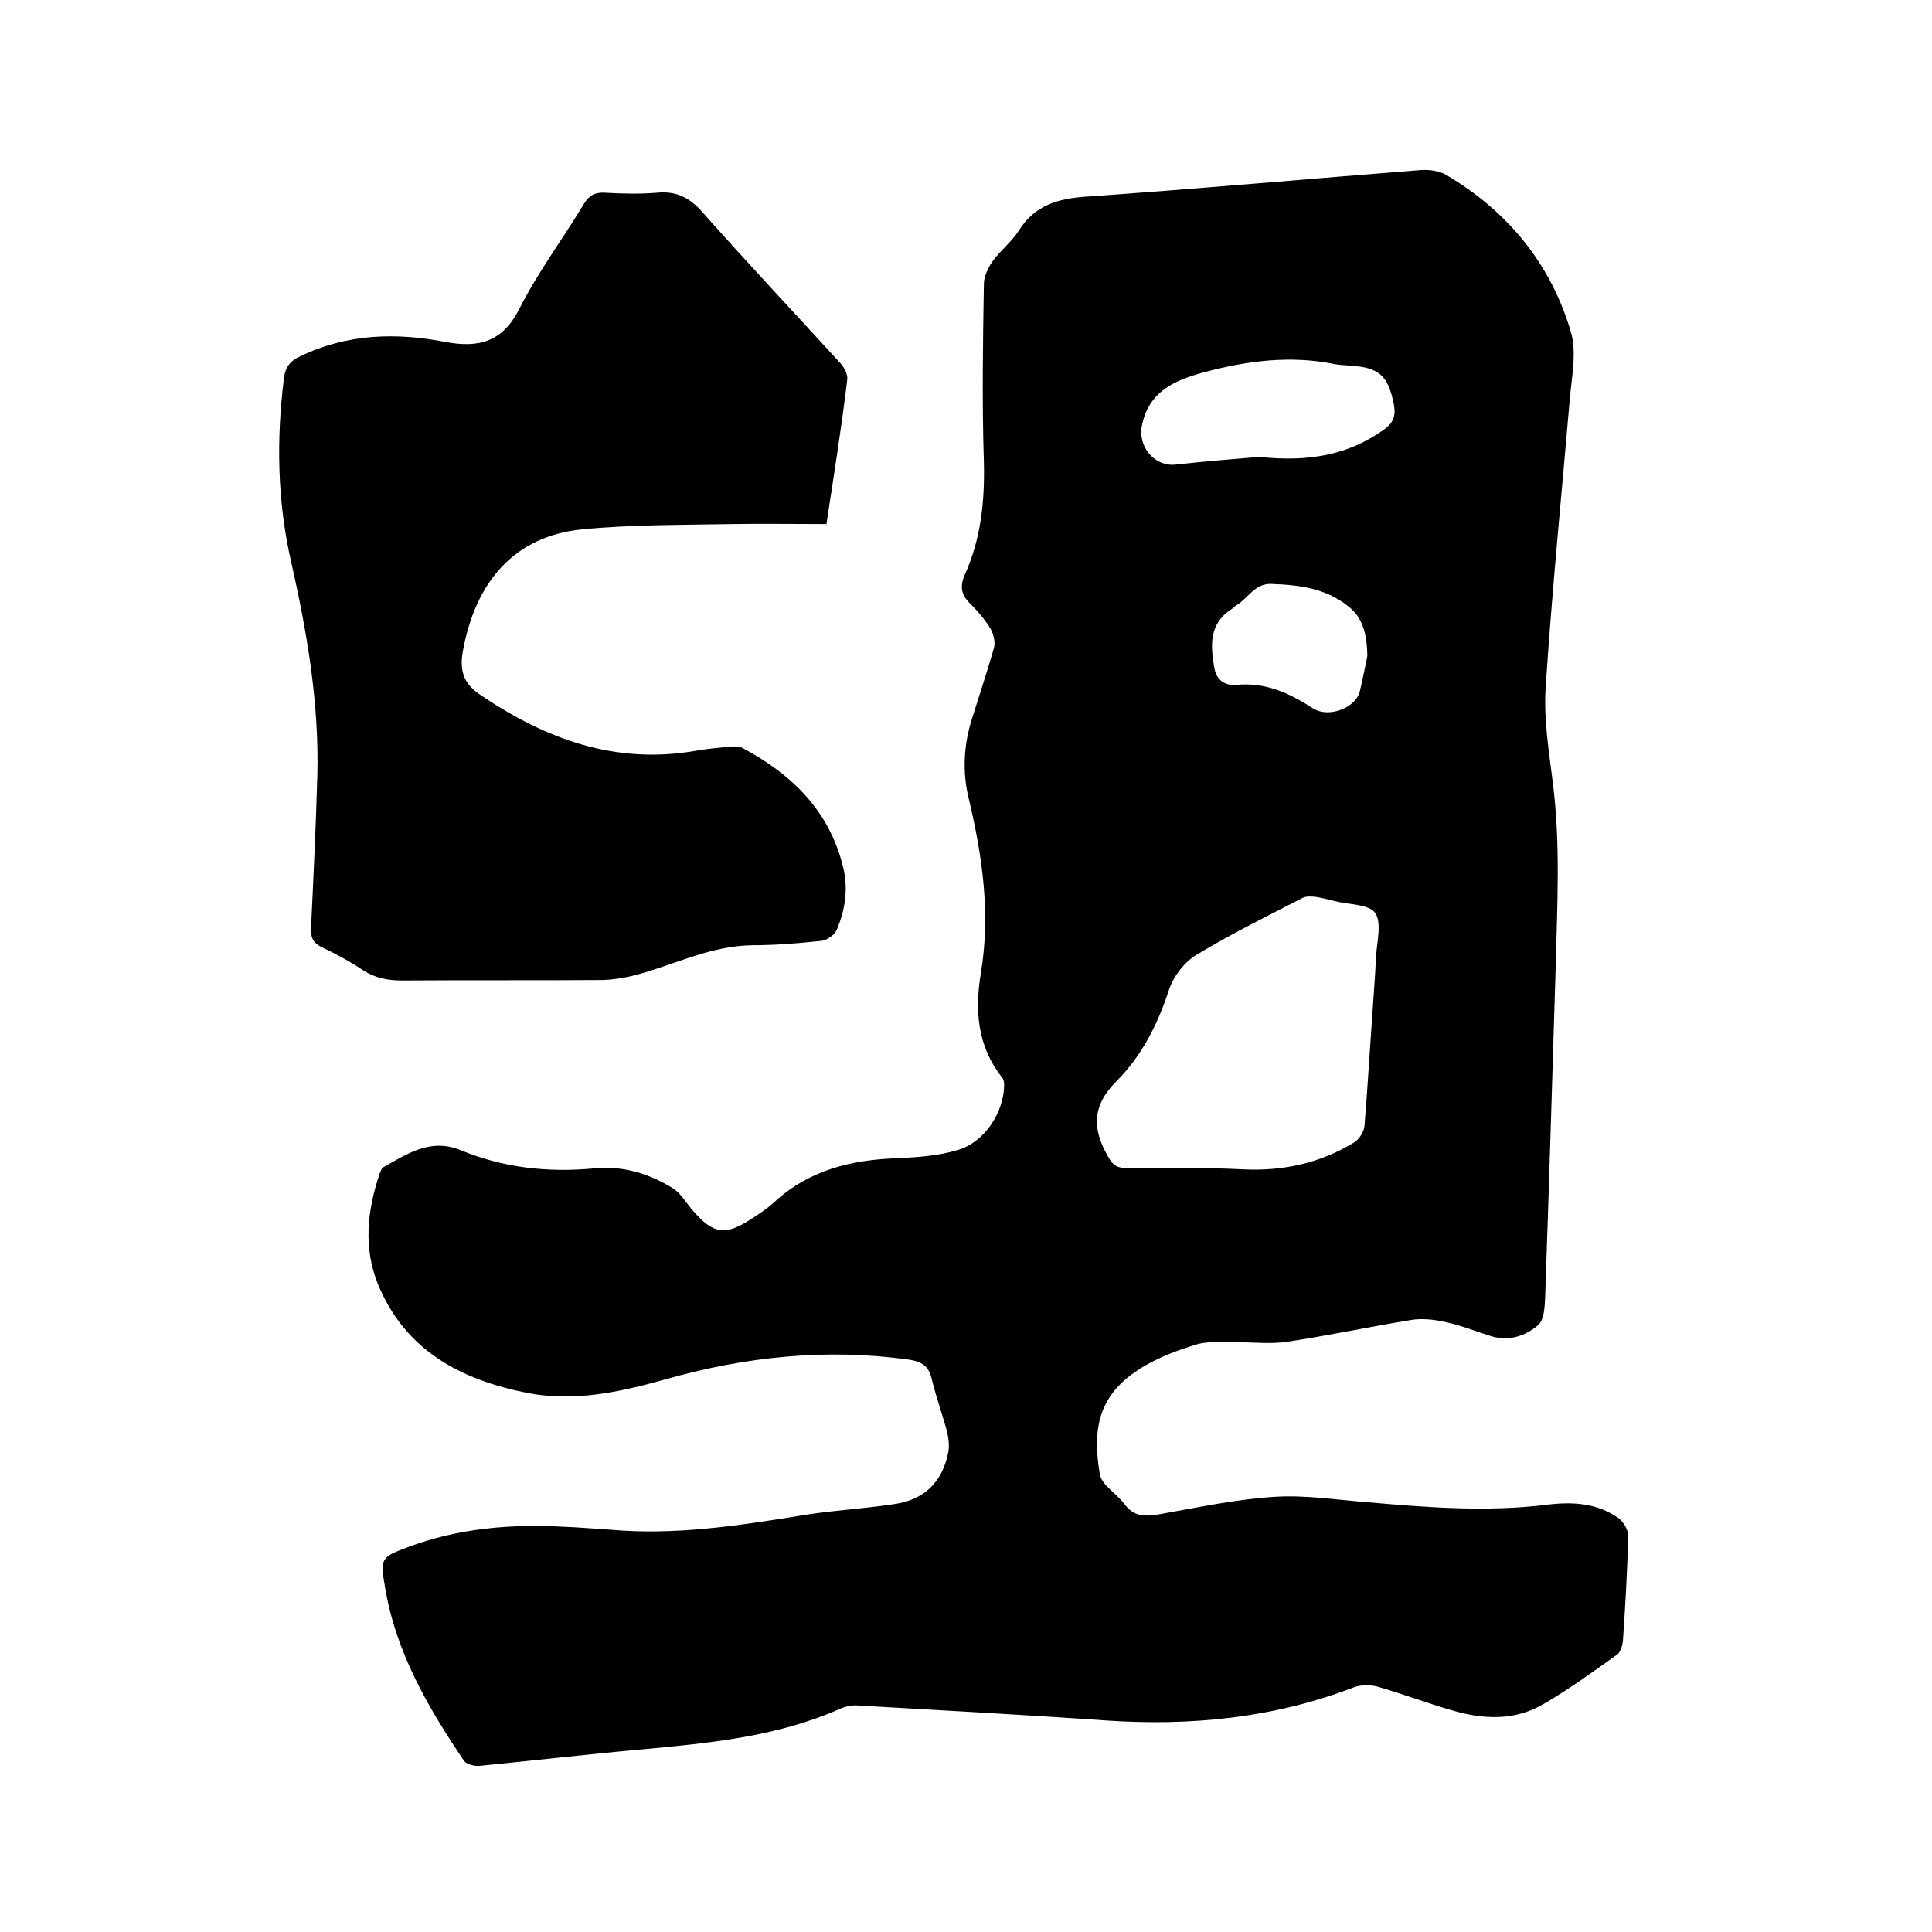
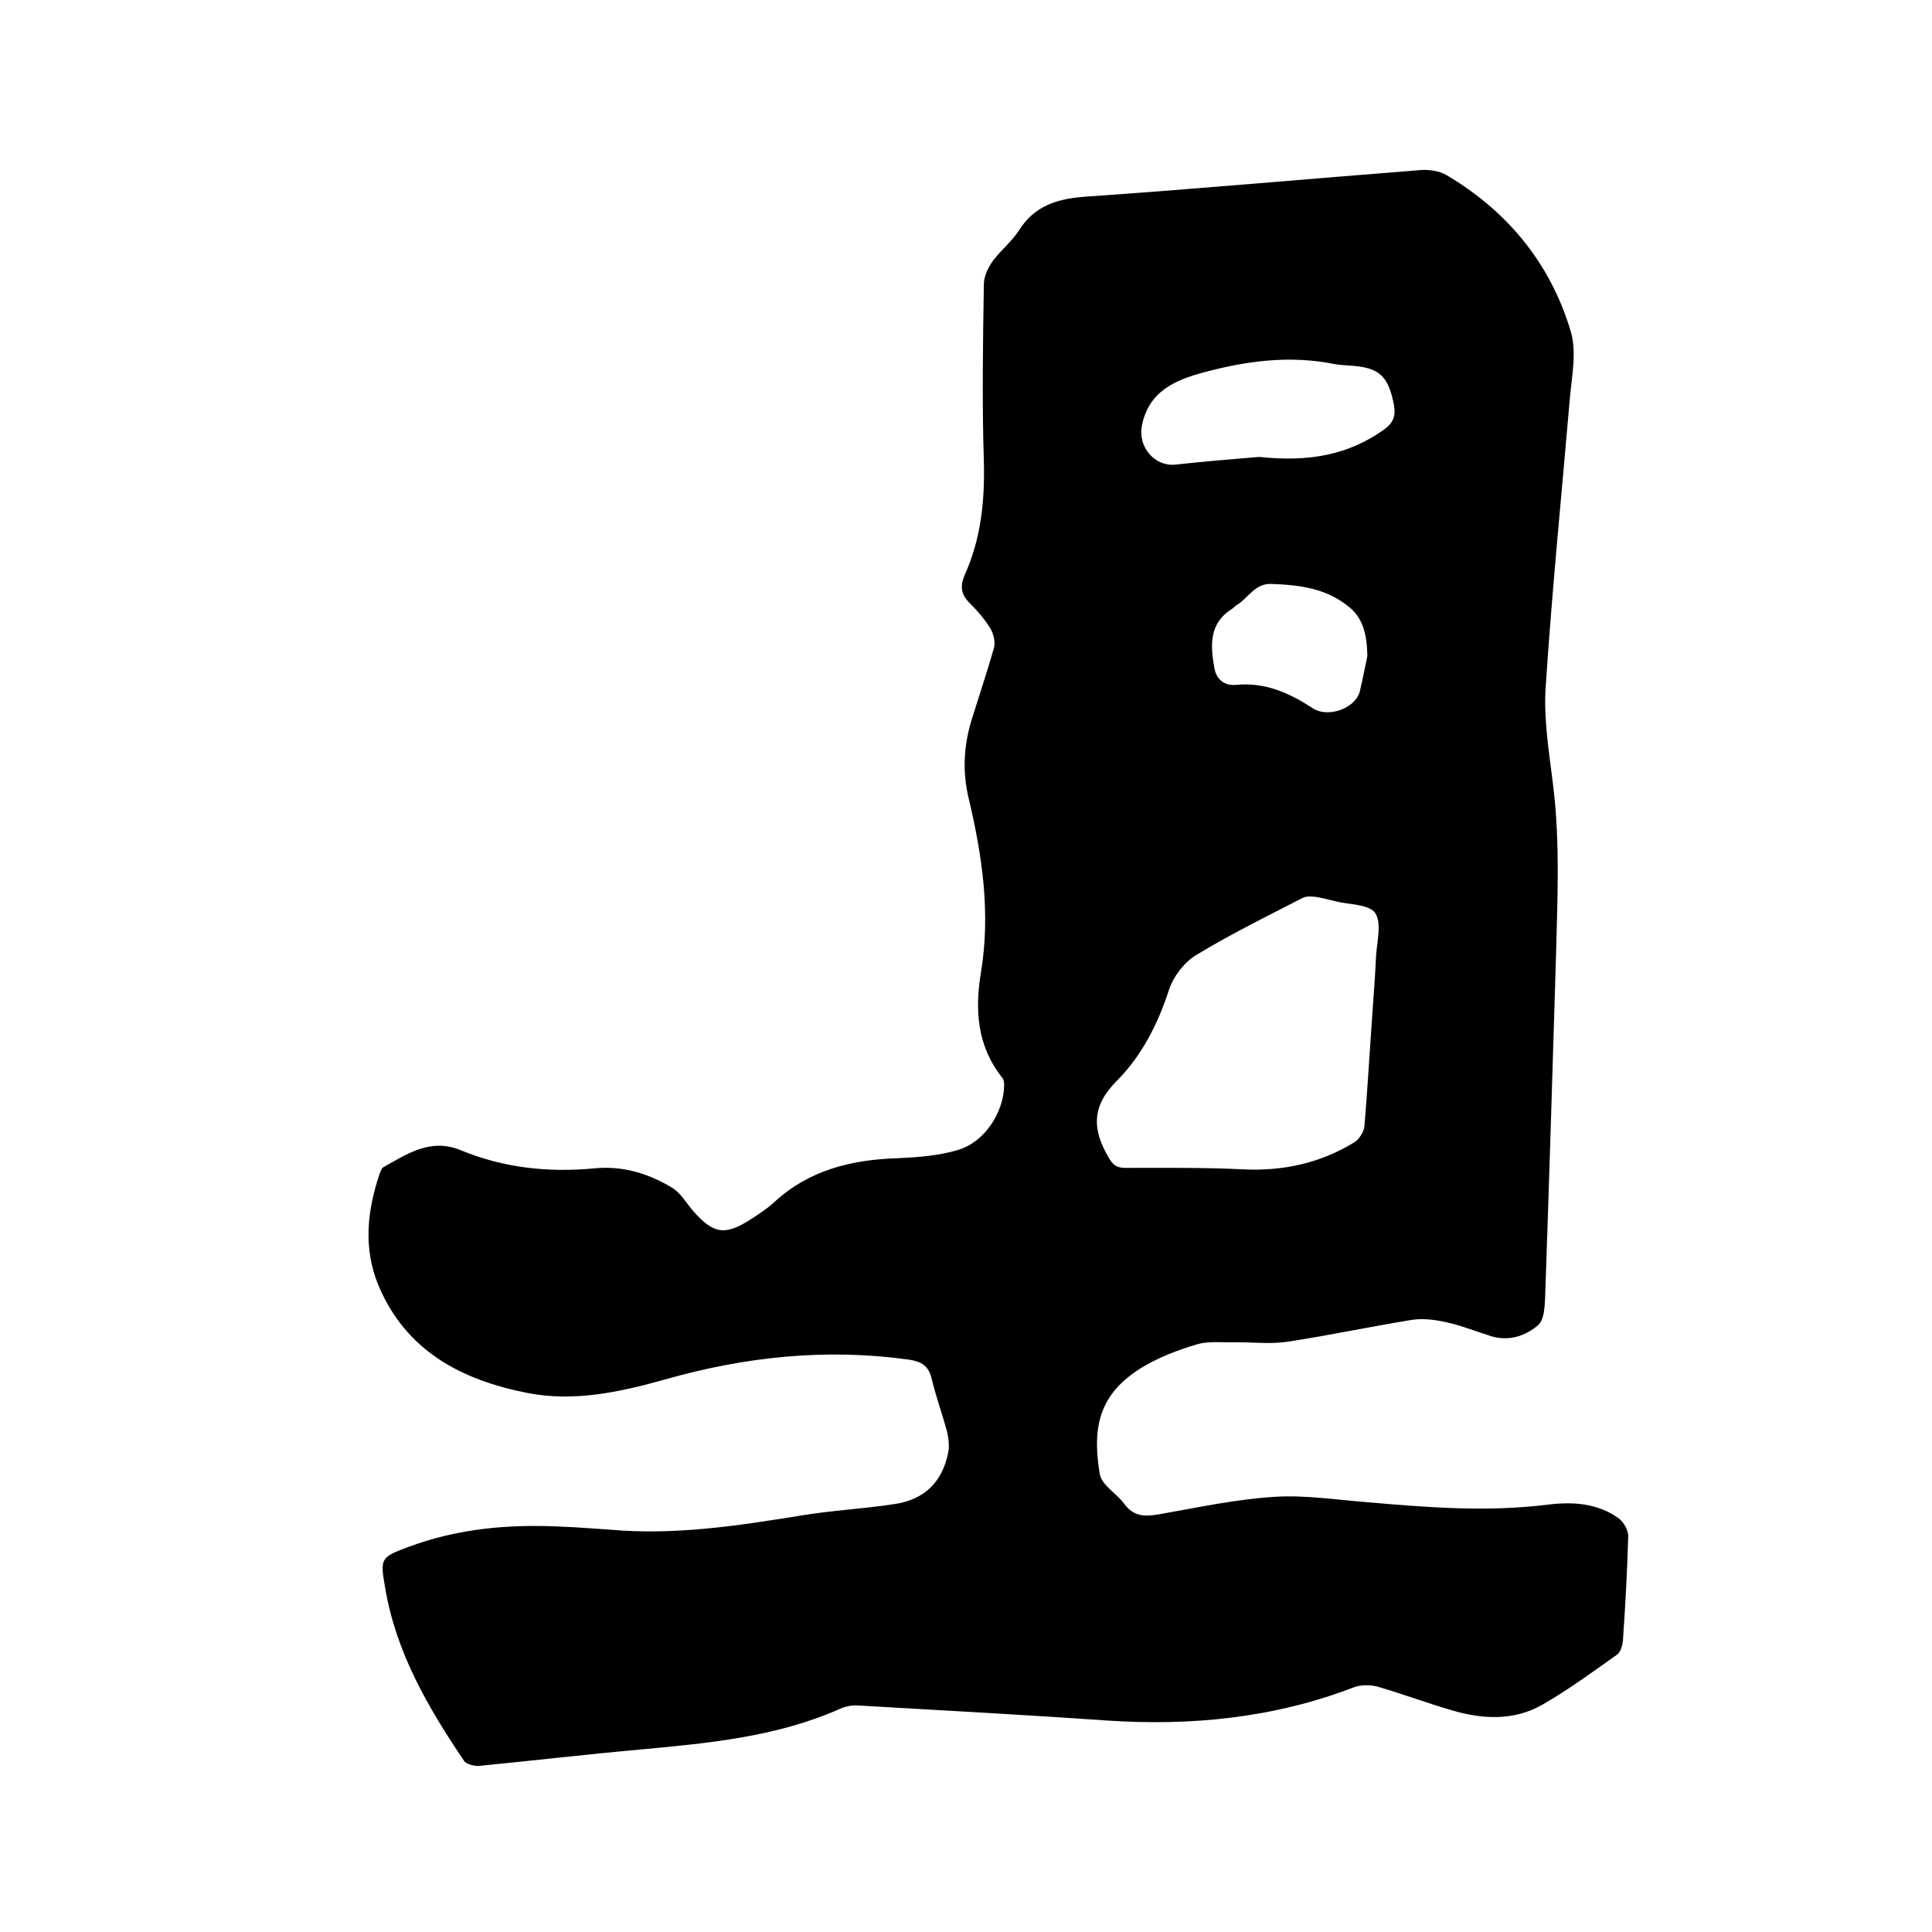
<svg xmlns="http://www.w3.org/2000/svg" enable-background="new 0 0 400 400" viewBox="0 0 400 400">
  <path d="m126.3 316.7c13.3 1.2 26.4-.8 39.4-2.9 6.5-1.1 13-1.4 19.5-2.4 6.2-.9 9.9-4.6 11.1-10.6.3-1.4.1-2.9-.2-4.3-1-3.7-2.3-7.3-3.2-11-.6-2.7-2.1-3.6-4.7-4-17.2-2.4-34-.6-50.5 4.1-9.3 2.6-18.8 4.7-28.5 2.8-13.7-2.7-25.2-8.7-30.9-22.4-3.1-7.6-2.3-15.3.3-23 .2-.5.4-1.1.7-1.3 5-2.8 9.8-6.1 16-3.6 8.9 3.7 18.2 4.7 27.7 3.8 6-.6 11.4 1.1 16.3 4.1 1.7 1.1 2.8 3.1 4.2 4.7 4.2 4.8 6.6 5.2 12 1.7 1.7-1.1 3.4-2.2 4.9-3.6 7.2-6.6 16-8.7 25.4-9 4.2-.2 8.5-.5 12.5-1.7 5.5-1.6 9.5-7.7 9.6-13.4 0-.6-.1-1.3-.5-1.7-5.1-6.5-5.6-13.9-4.3-21.7 2-12.1.3-24-2.5-35.8-1.4-5.7-1.1-11.3.7-16.9 1.5-4.8 3.1-9.6 4.5-14.5.3-1.2-.1-2.8-.7-3.9-1.2-2-2.8-3.8-4.4-5.4-1.8-1.8-1.9-3.5-1-5.7 3.4-7.5 4.2-15.3 4-23.5-.4-12.3-.2-24.6 0-36.8 0-1.6.9-3.4 1.8-4.7 1.6-2.2 3.9-4 5.4-6.3 3.3-5.3 8.1-6.7 14.1-7.1 23.1-1.6 46.2-3.7 69.3-5.5 1.7-.1 3.7.2 5.1 1 12.7 7.5 21.6 18.3 25.8 32.4 1.3 4.3.2 9.4-.2 14.1-1.7 19.9-3.7 39.8-5 59.8-.4 6.5.7 13.1 1.5 19.6 1.6 12.6.9 25.1.6 37.7-.7 23-1.4 45.9-2.2 68.9-.1 2-.2 4.6-1.5 5.7-2.6 2.2-5.9 3.3-9.5 2.3-3.2-1-6.4-2.3-9.7-3-2.3-.5-4.8-.8-7.1-.4-8.6 1.4-17 3.2-25.6 4.5-3.4.5-6.9.1-10.3.1-2.8.1-5.7-.3-8.3.4-4 1.2-8 2.7-11.6 4.9-8.5 5.3-10.3 11.9-8.6 22 .4 2.3 3.5 4 5.1 6.2 2 2.7 4.4 2.6 7.3 2.1 7.9-1.4 15.8-3.1 23.8-3.6 6.3-.4 12.6.6 19 1.1 12.5 1.1 25.1 2.1 37.7.5 5.1-.6 10.2-.3 14.6 2.9 1 .8 2 2.5 1.9 3.8-.2 7.2-.6 14.4-1.1 21.6-.1.9-.5 2.2-1.1 2.7-5.1 3.6-10.1 7.3-15.5 10.4-5.9 3.4-12.4 3.1-18.8 1.2-5.2-1.5-10.2-3.4-15.4-4.9-1.5-.4-3.4-.4-4.8.1-16.6 6.4-33.8 8.1-51.5 6.9-17.1-1.2-34.2-2.1-51.3-3.1-1.2-.1-2.6.2-3.7.7-13.1 5.8-27.1 7.1-41.1 8.4-11.2 1-22.3 2.3-33.5 3.4-1 .1-2.7-.3-3.2-1-7.5-11.1-14.2-22.6-16.4-36.1-1-5.8-.9-6.1 4.8-8.2 10.4-3.9 21.2-4.8 32.2-4.2 3 .1 6.3.4 9.6.6zm157.7-104.9c.3-4.6.7-9.3.9-13.9.2-3 1.2-6.9-.2-8.9-1.3-1.8-5.4-1.7-8.2-2.4-1.3-.3-2.7-.7-4-.9-.9-.1-2-.2-2.8.2-7.4 3.8-14.9 7.5-22 11.8-2.5 1.5-4.8 4.5-5.7 7.3-2.3 7.1-5.7 13.7-10.8 18.8-5.2 5.2-5.1 10-1.7 15.8.9 1.6 1.7 2.2 3.5 2.2 8.1 0 16.3-.1 24.4.3 8.3.4 16-1.3 23-5.6 1-.6 2-2.2 2.1-3.4.6-7.2 1-14.3 1.5-21.3zm-23.3-117.2c10.3 1.1 18.5-.4 25.9-5.7 1.9-1.4 2.4-2.8 2-5.1-1.2-6-3-7.7-9-8.1-1.1-.1-2.1-.1-3.2-.3-9.2-1.9-18.3-.7-27.2 1.7-5.9 1.6-11.4 3.9-12.8 11.1-.8 4.3 2.6 8.4 6.9 8 6.3-.7 12.6-1.2 17.4-1.6zm22.4 41.2c-.1-4.7-1-8-4-10.3-4.6-3.7-10.1-4.4-15.8-4.6-3.5-.2-4.9 3-7.3 4.4-.4.2-.6.6-1 .8-4.7 3-4.4 7.5-3.6 12.1.4 2.5 2.1 3.8 4.5 3.6 6.1-.6 11.1 1.7 16 4.9 3 1.9 8.5.1 9.6-3.4.7-2.9 1.2-5.7 1.6-7.5z" />
-   <path d="m171.1 108.5c-6.8 0-13.2-.1-19.6 0-10.4.2-20.8.1-31 1.1-13.9 1.4-22.1 10.7-24.7 25.4-.7 4.2.4 6.7 3.7 8.9 13.6 9.2 28.1 14.5 44.8 11.5 2.3-.4 4.6-.6 6.9-.8.8-.1 1.8-.1 2.4.2 10.2 5.4 18 12.9 20.9 24.5 1.2 4.6.5 9.1-1.3 13.3-.5 1-2 2.1-3.2 2.2-4.7.5-9.5.9-14.2.9-8.3.1-15.5 3.7-23.2 5.9-2.5.7-5.1 1.2-7.7 1.3-13.9.1-27.7 0-41.6.1-3 0-5.6-.5-8.1-2.1-2.7-1.8-5.6-3.4-8.6-4.8-1.8-.9-2.3-2-2.2-4 .5-10.5 1-20.9 1.3-31.4.4-15-2.1-29.7-5.4-44.3-2.9-12.6-3.1-25.4-1.5-38.2.3-2.2 1.3-3.5 3.3-4.4 9.7-4.7 19.8-5 30.1-3 7 1.3 11.9 0 15.4-7 3.8-7.5 8.9-14.3 13.3-21.6 1.1-1.8 2.3-2.4 4.3-2.3 3.6.2 7.2.3 10.8 0 4-.4 6.8 1 9.5 4.1 9.3 10.5 19 20.8 28.5 31.2.8.9 1.6 2.4 1.4 3.5-1.2 10-2.8 20-4.3 29.8 0 .3-.2.4 0 0z" />
</svg>